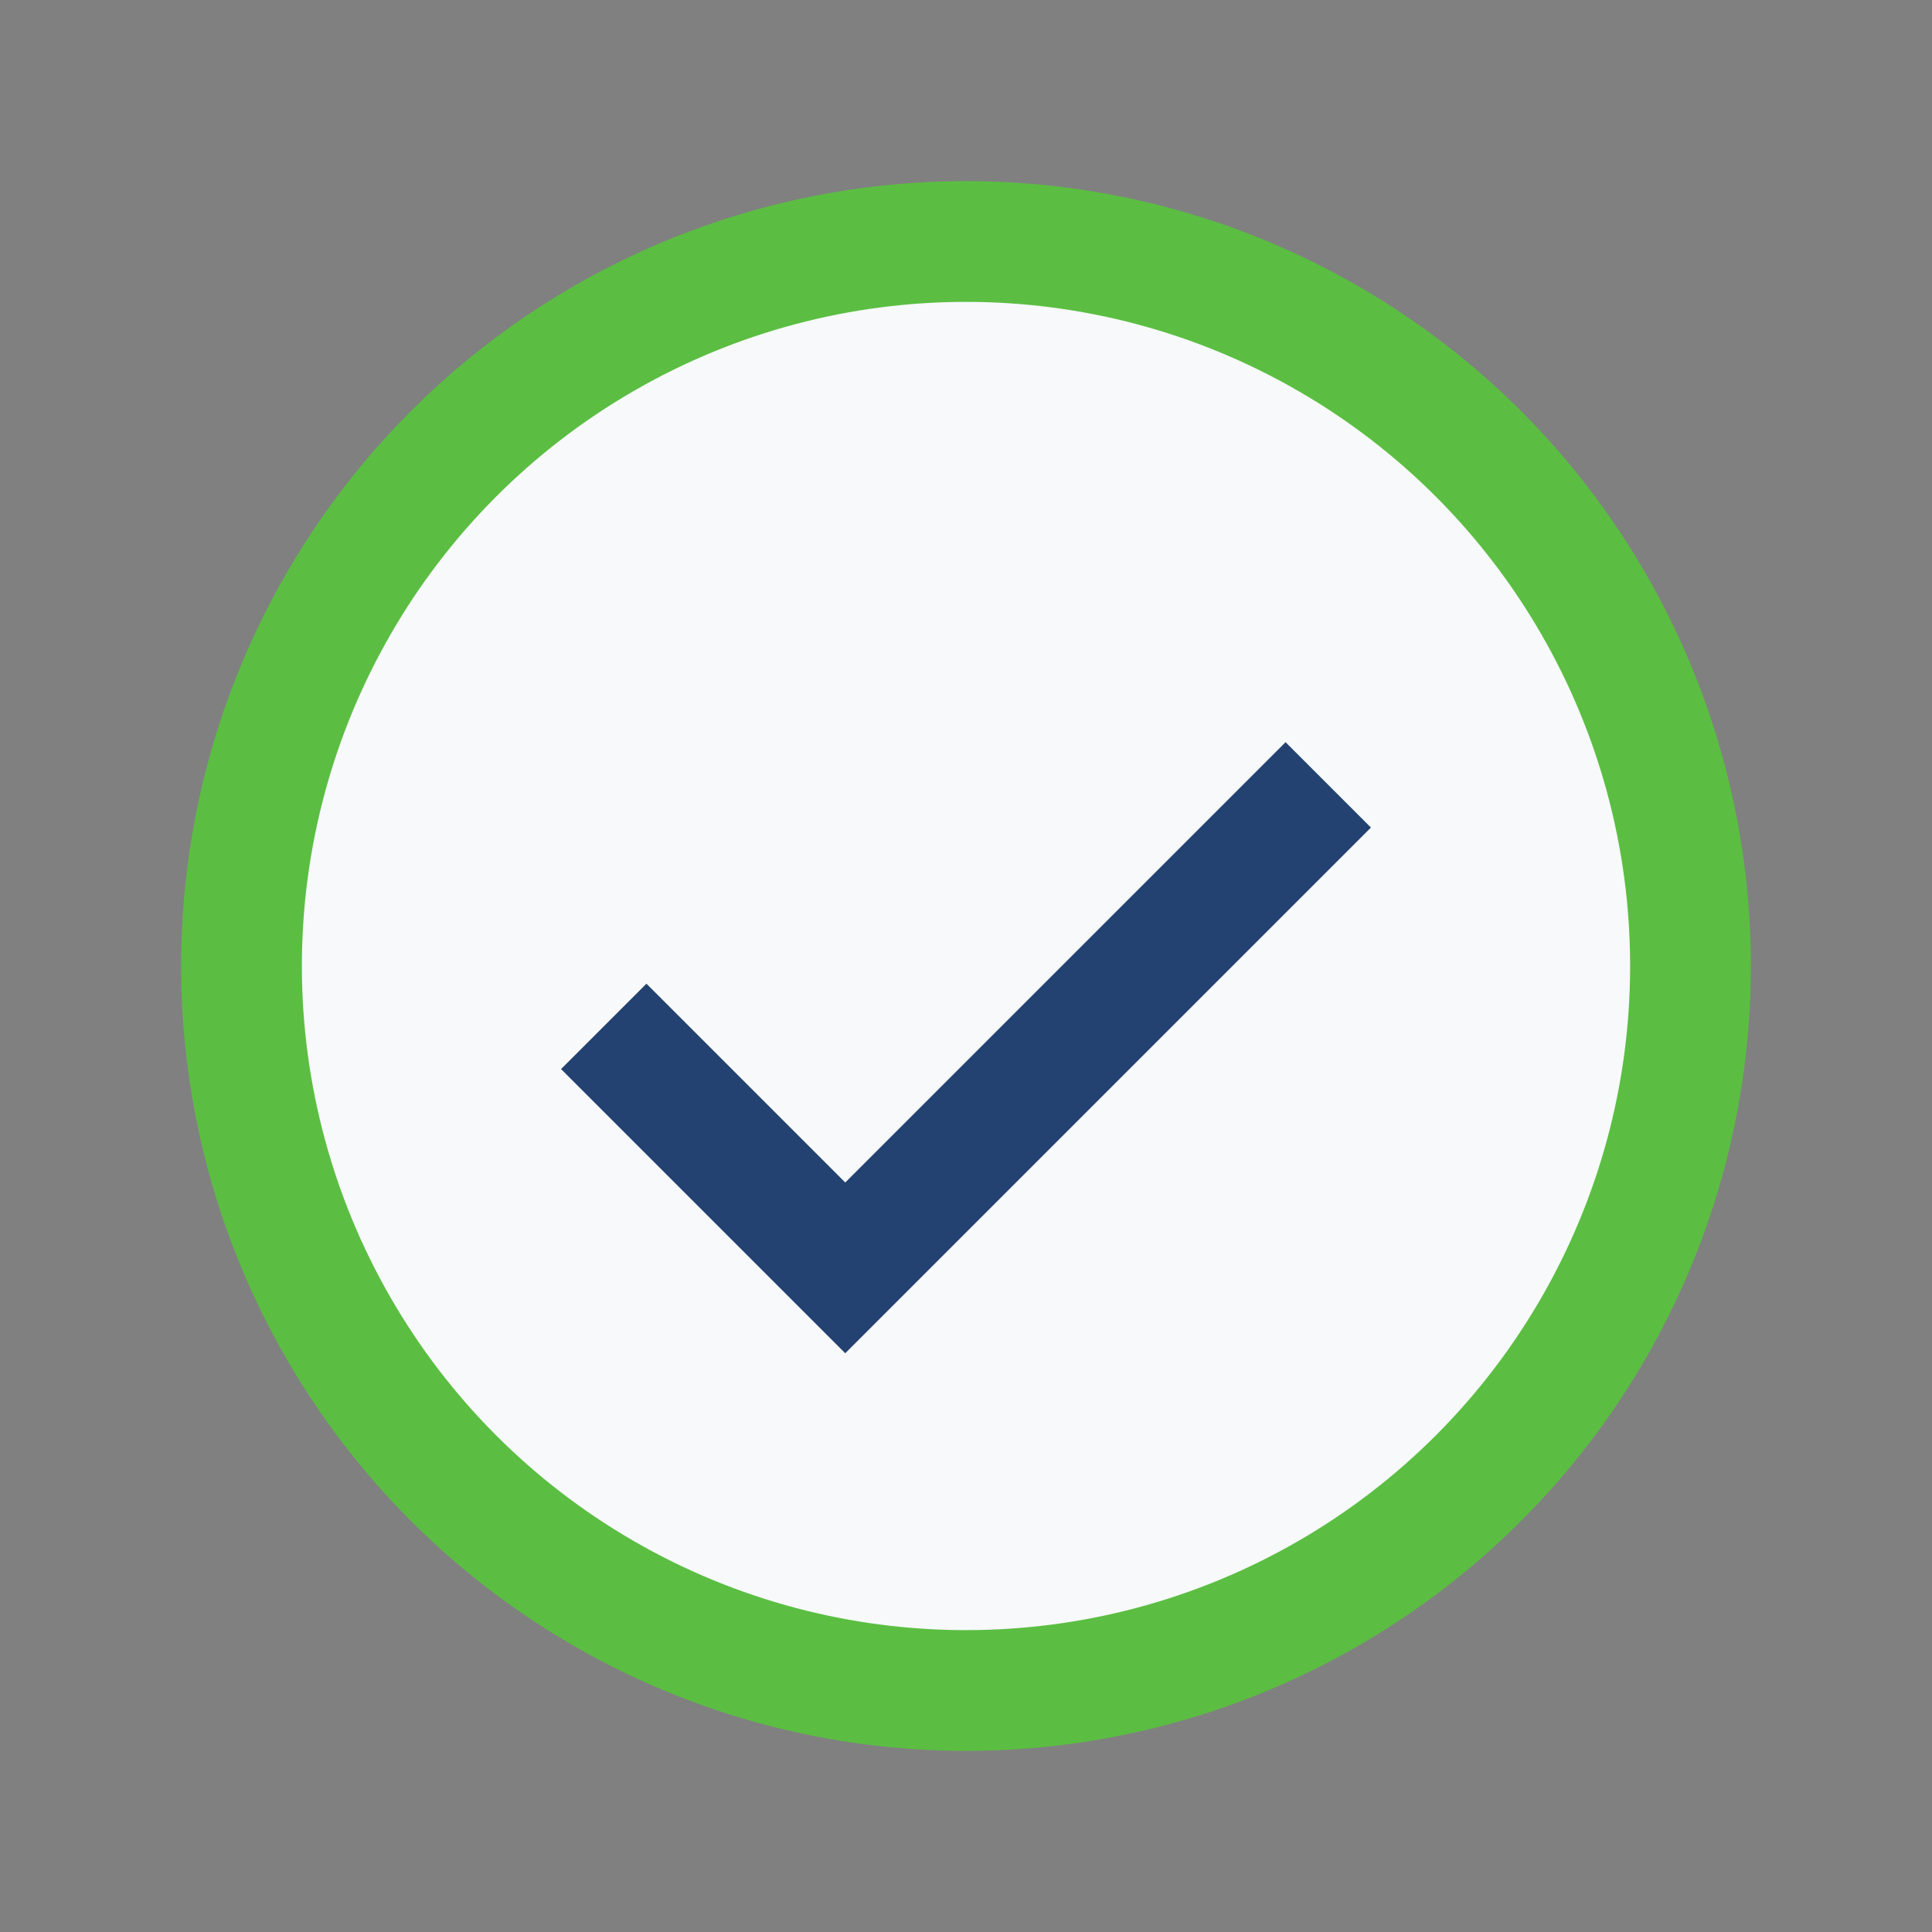
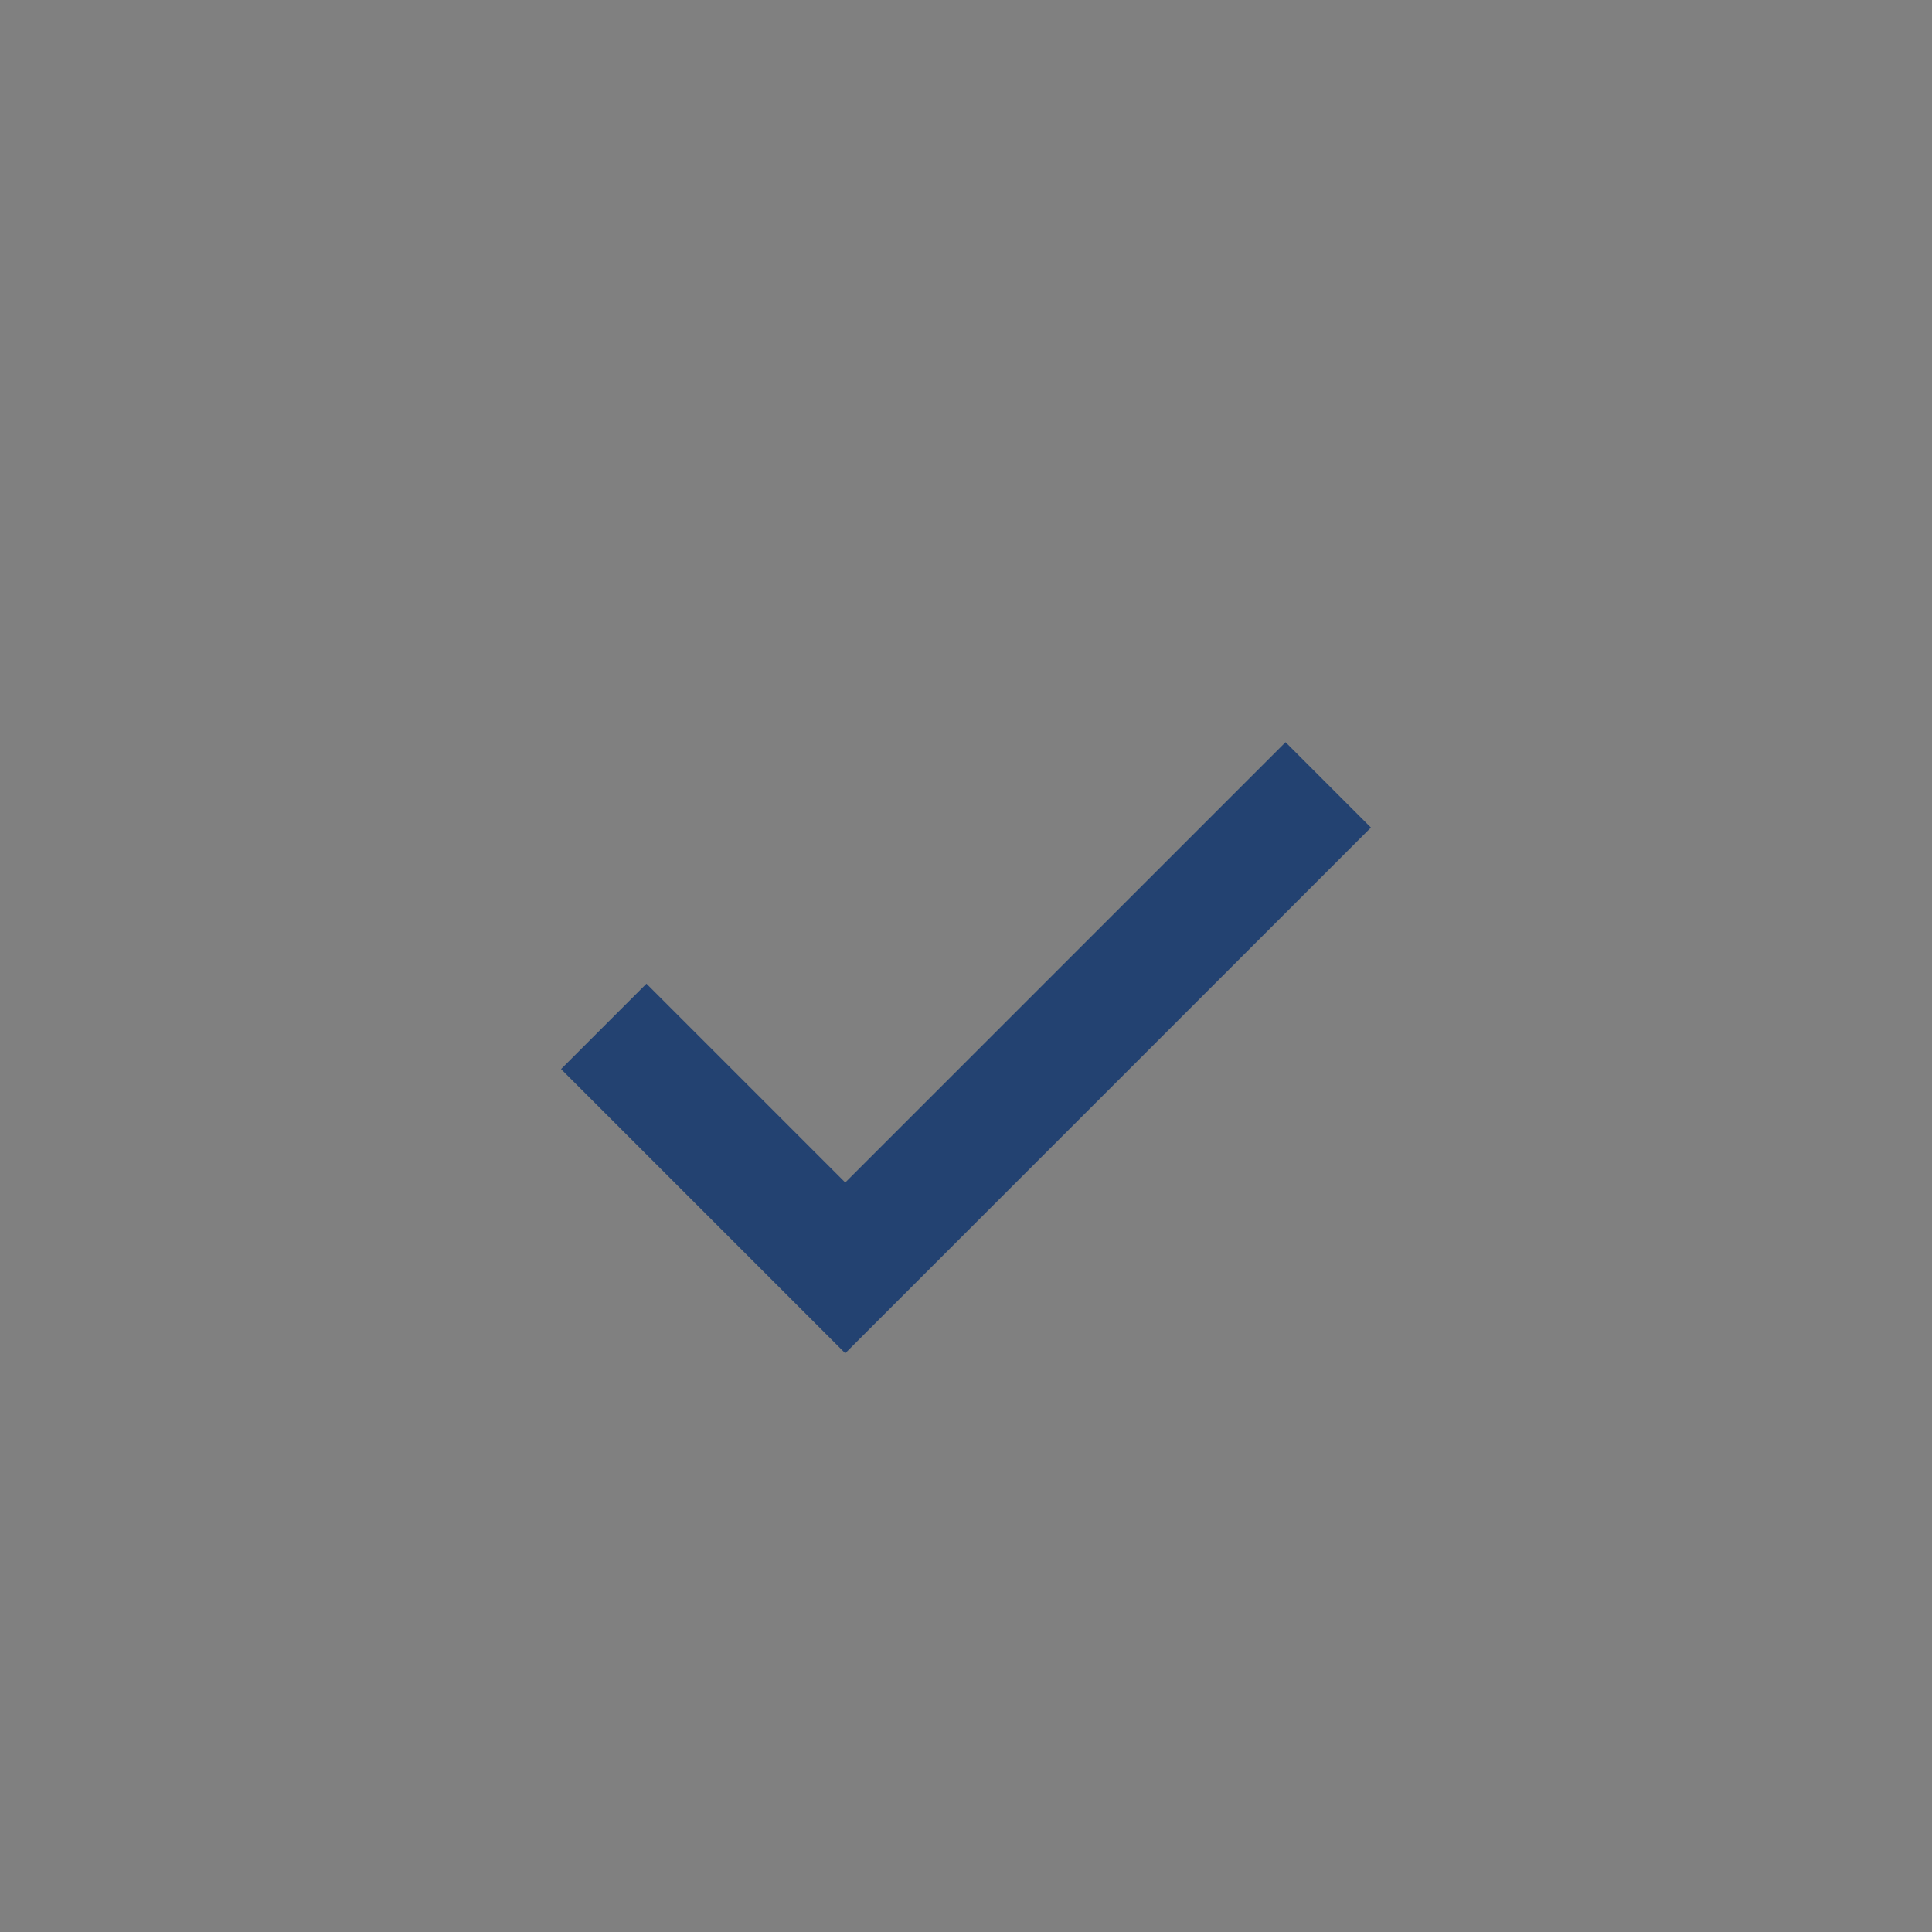
<svg xmlns="http://www.w3.org/2000/svg" width="32" height="32" viewBox="0 0 32 32">
  <rect x="0" y="0" width="32" height="32" fill="#808080" stroke="none" />
-   <circle cx="16" cy="16" r="12" fill="#F7F9FA" stroke="#5BBE42" stroke-width="2" />
  <path d="M10 17l4 4 8-8" stroke="#234271" stroke-width="2" fill="none" />
</svg>